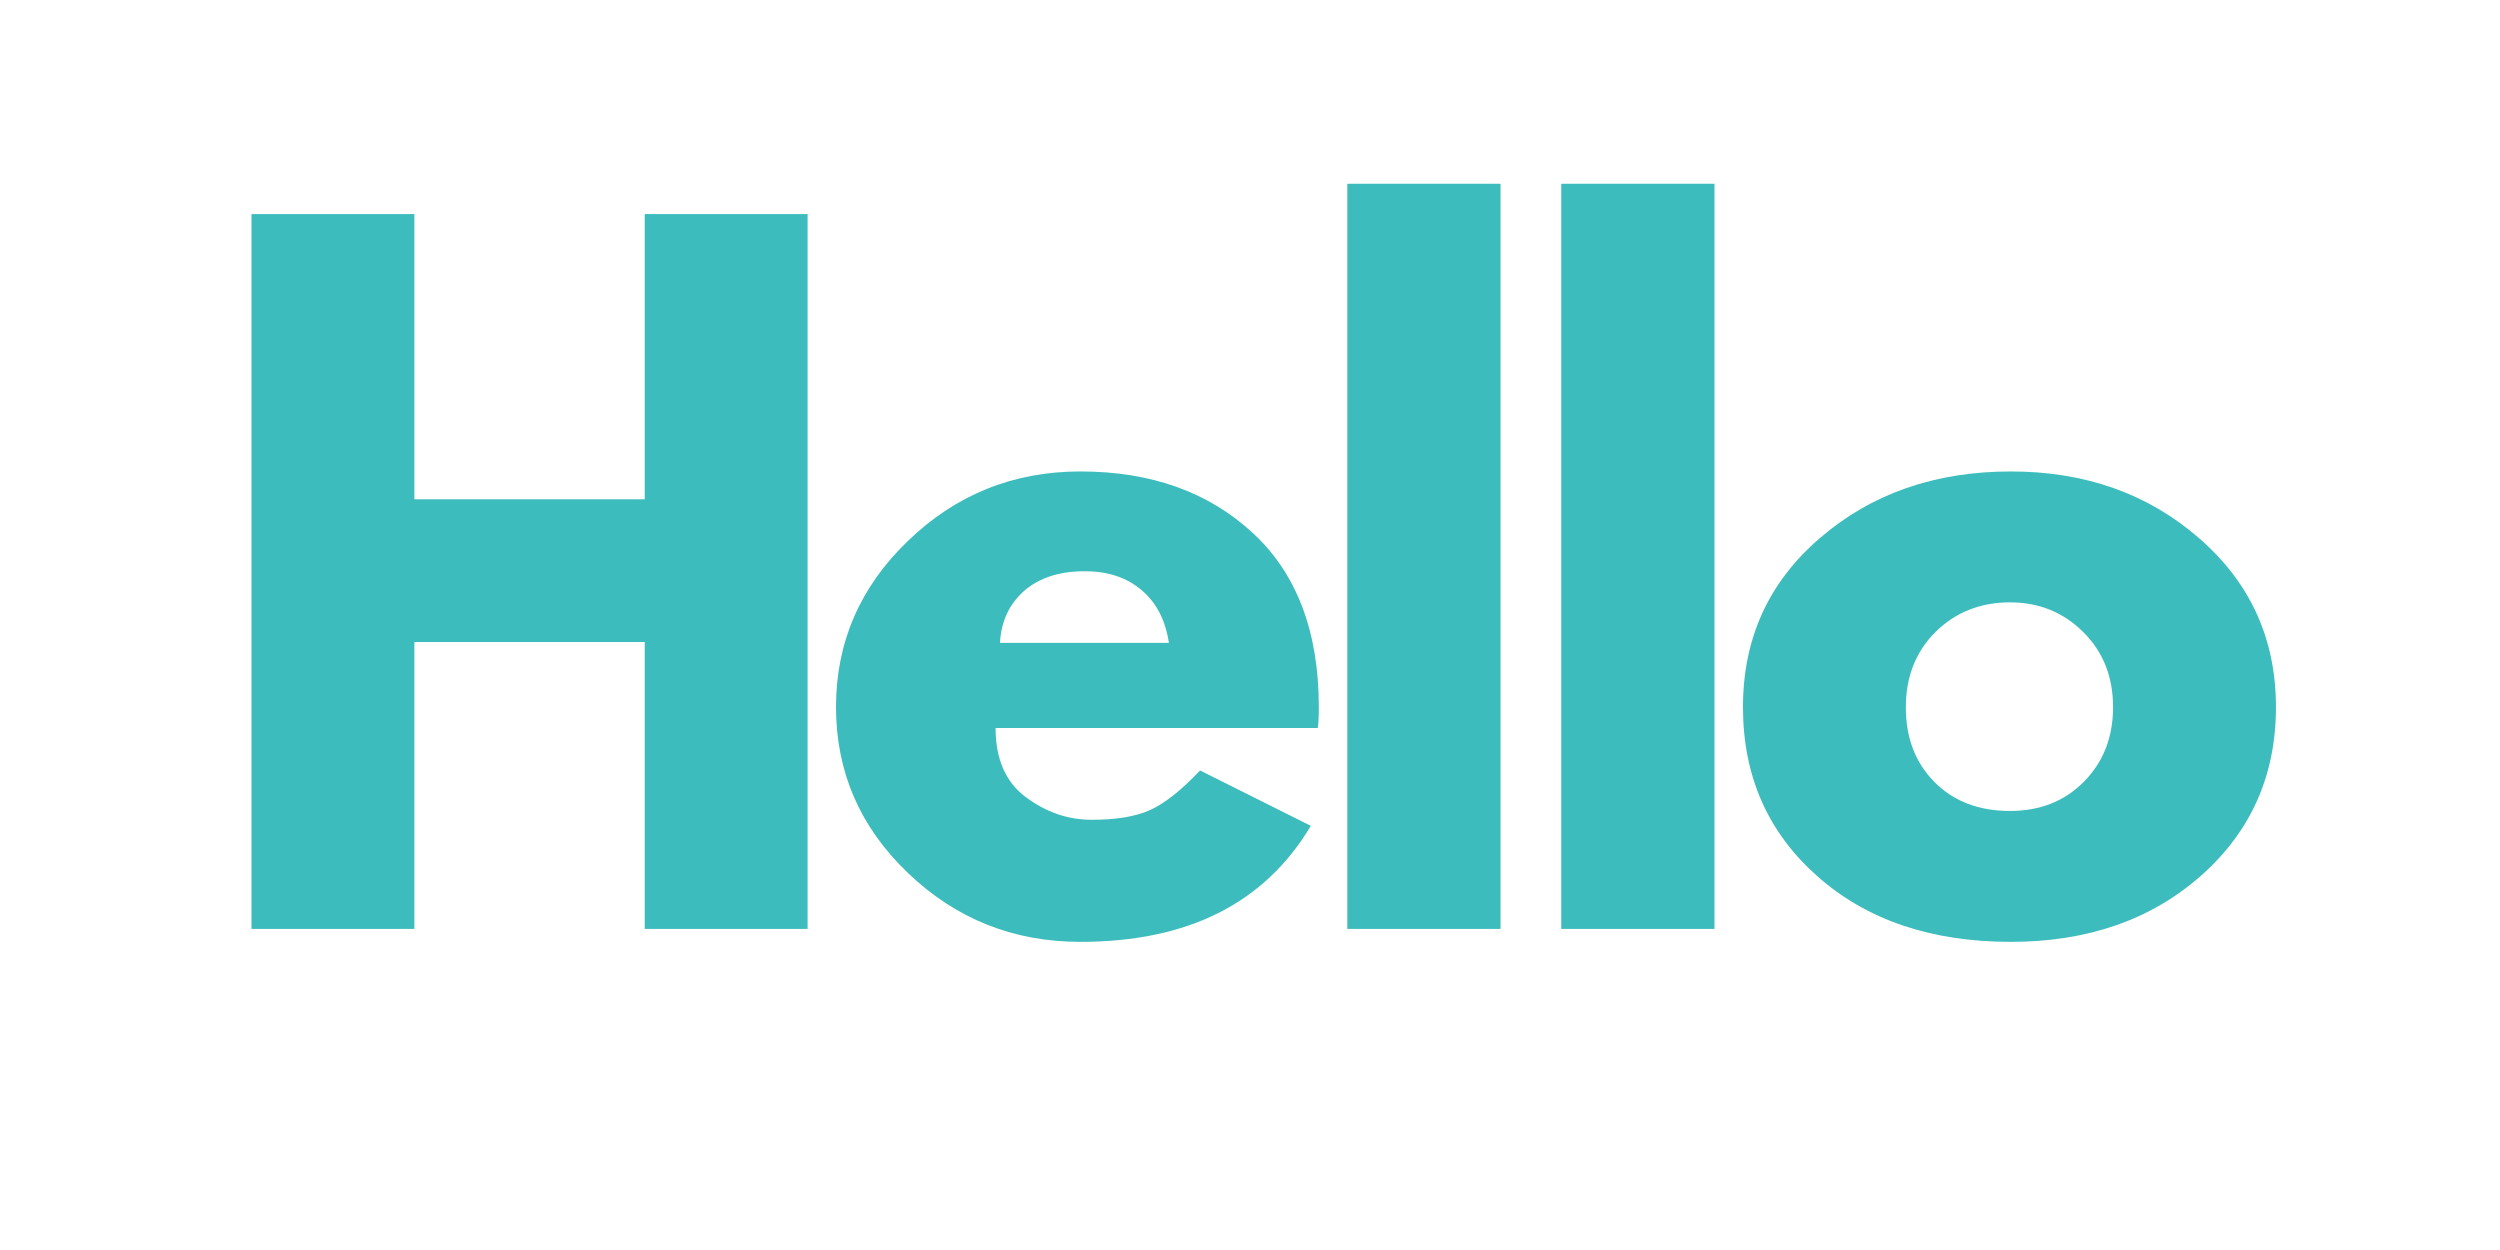
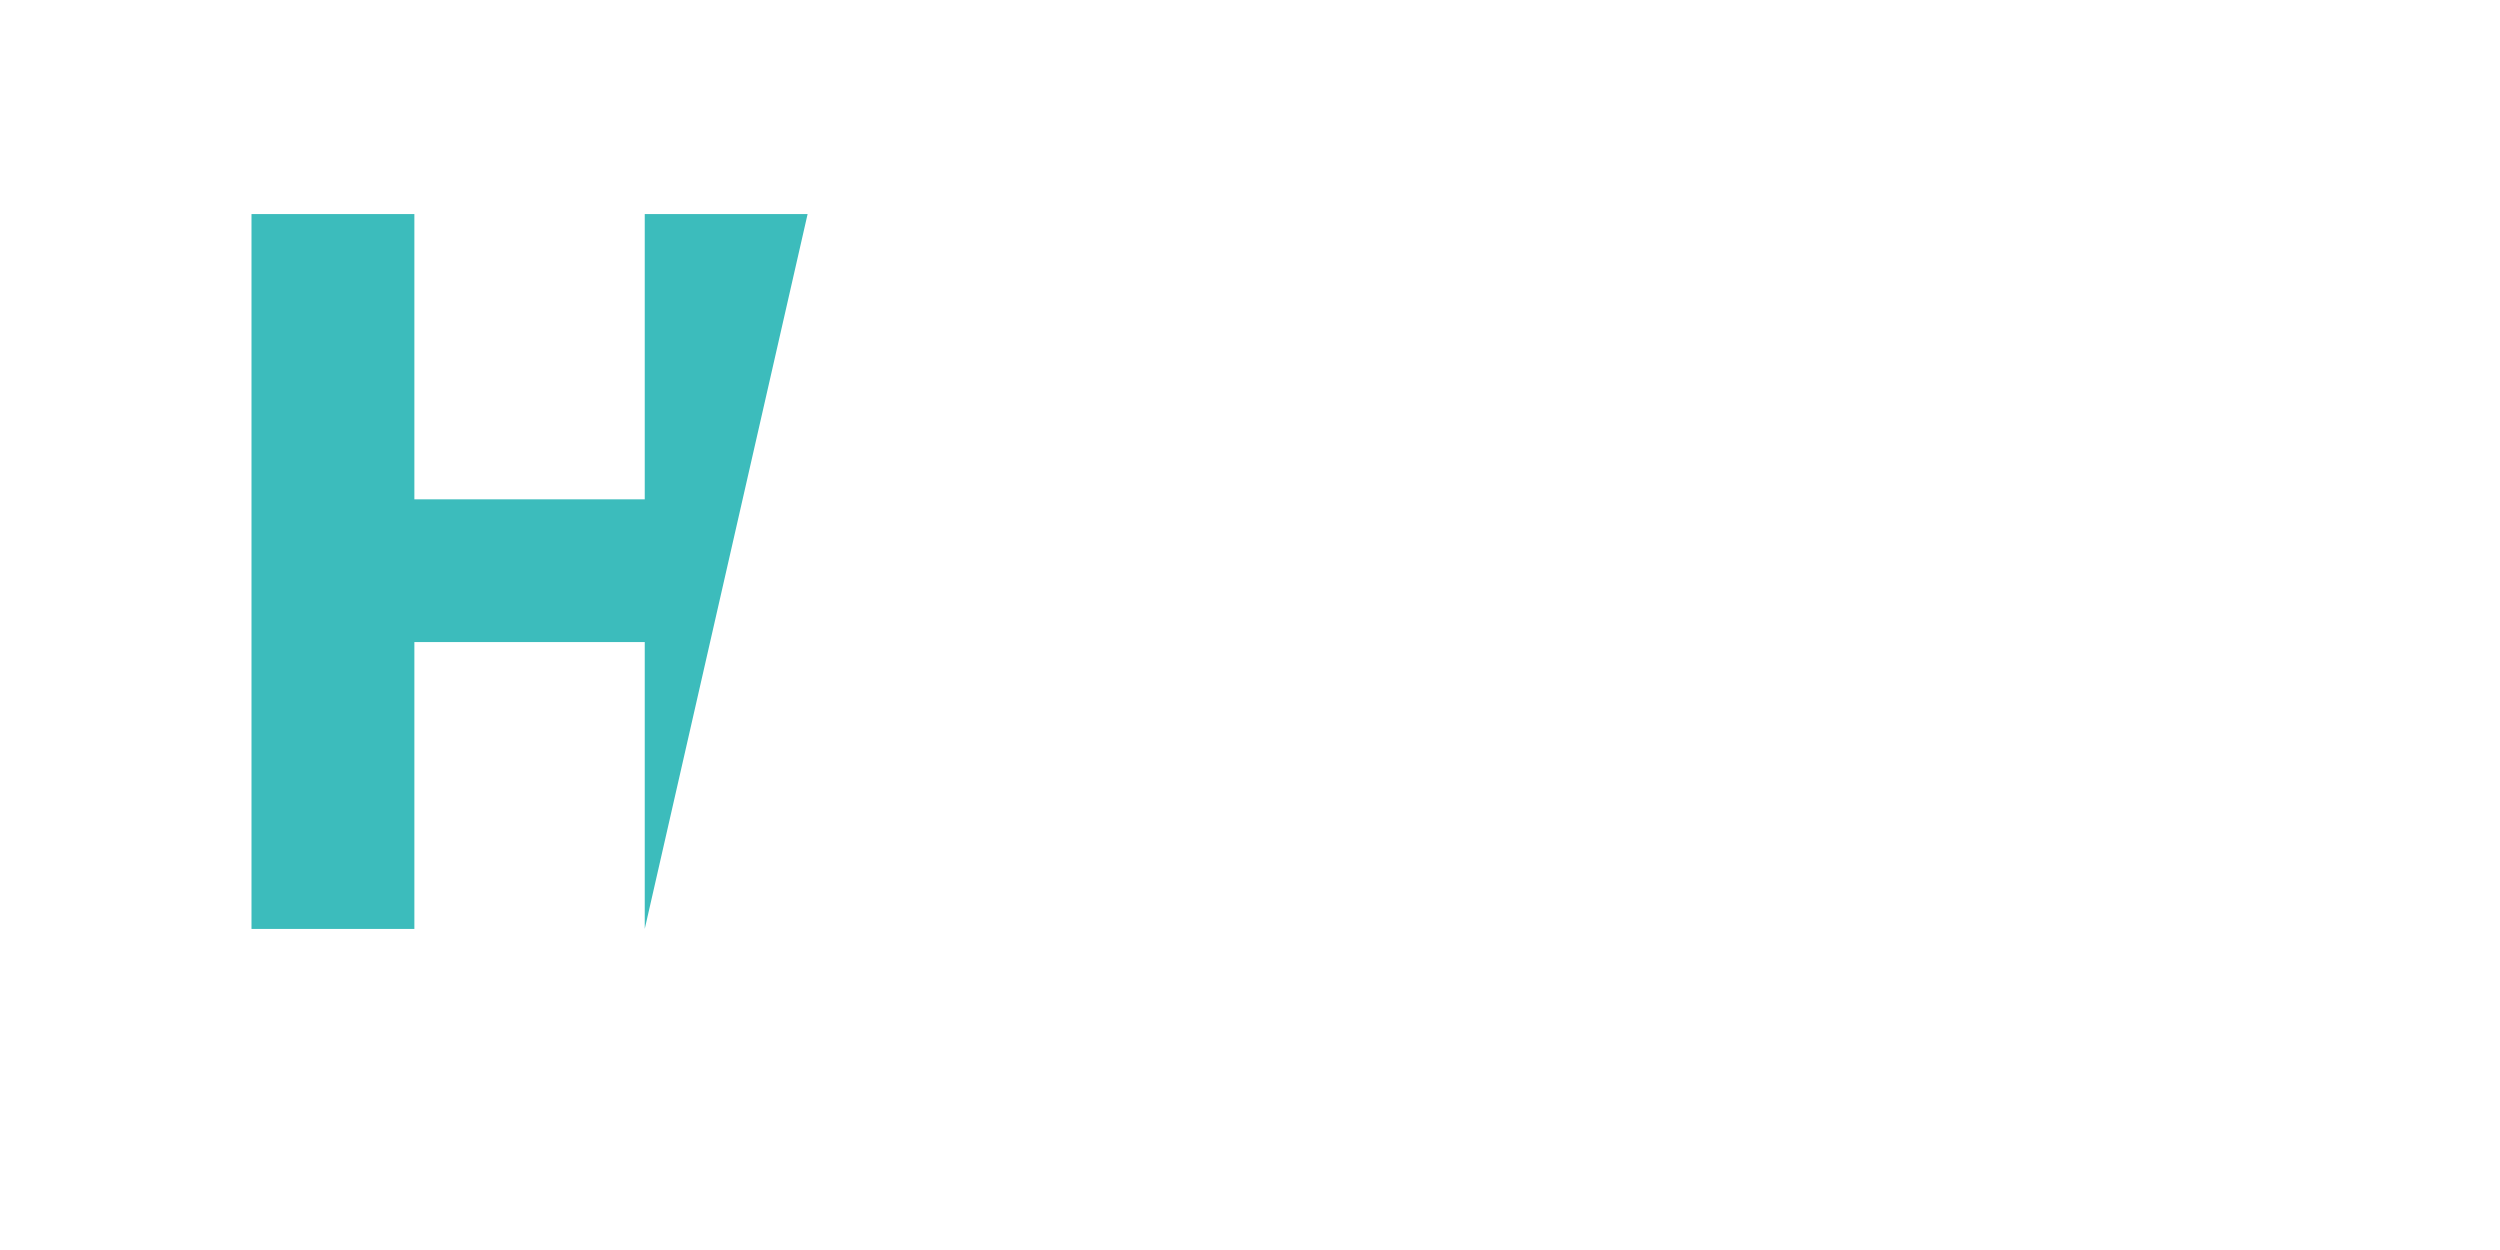
<svg xmlns="http://www.w3.org/2000/svg" version="1.0" preserveAspectRatio="xMidYMid meet" height="94" viewBox="0 0 141.75 70.5" zoomAndPan="magnify" width="188">
  <defs>
    <g />
  </defs>
  <g fill-opacity="1" fill="#3cbcbc">
    <g transform="translate(11.307, 52.482)">
      <g>
-         <path d="M 12.188 -16.266 L 12.188 0 L 2.953 0 L 2.953 -40.531 L 12.188 -40.531 L 12.188 -24.359 L 25.25 -24.359 L 25.25 -40.531 L 34.484 -40.531 L 34.484 0 L 25.25 0 L 25.25 -16.266 Z M 12.188 -16.266" />
+         <path d="M 12.188 -16.266 L 12.188 0 L 2.953 0 L 2.953 -40.531 L 12.188 -40.531 L 12.188 -24.359 L 25.25 -24.359 L 25.25 -40.531 L 34.484 -40.531 L 25.25 0 L 25.25 -16.266 Z M 12.188 -16.266" />
      </g>
    </g>
  </g>
  <g fill-opacity="1" fill="#3cbcbc">
    <g transform="translate(46.277, 52.482)">
      <g>
-         <path d="M 28.438 -11.391 L 10.172 -11.391 C 10.172 -9.629 10.742 -8.32 11.891 -7.469 C 13.035 -6.613 14.281 -6.188 15.625 -6.188 C 17.031 -6.188 18.141 -6.375 18.953 -6.75 C 19.773 -7.125 20.711 -7.867 21.766 -8.984 L 28.047 -5.844 C 25.43 -1.457 21.078 0.734 14.984 0.734 C 11.18 0.734 7.922 -0.566 5.203 -3.172 C 2.484 -5.773 1.125 -8.91 1.125 -12.578 C 1.125 -16.242 2.484 -19.383 5.203 -22 C 7.922 -24.625 11.18 -25.938 14.984 -25.938 C 18.973 -25.938 22.223 -24.781 24.734 -22.469 C 27.242 -20.164 28.5 -16.867 28.5 -12.578 C 28.5 -11.984 28.477 -11.586 28.438 -11.391 Z M 10.422 -16.219 L 20 -16.219 C 19.801 -17.52 19.281 -18.52 18.438 -19.219 C 17.602 -19.926 16.535 -20.281 15.234 -20.281 C 13.785 -20.281 12.633 -19.906 11.781 -19.156 C 10.938 -18.406 10.484 -17.426 10.422 -16.219 Z M 10.422 -16.219" />
-       </g>
+         </g>
    </g>
  </g>
  <g fill-opacity="1" fill="#3cbcbc">
    <g transform="translate(73.439, 52.482)">
      <g>
-         <path d="M 2.953 0 L 2.953 -42.25 L 11.641 -42.25 L 11.641 0 Z M 2.953 0" />
-       </g>
+         </g>
    </g>
  </g>
  <g fill-opacity="1" fill="#3cbcbc">
    <g transform="translate(85.57, 52.482)">
      <g>
-         <path d="M 2.953 0 L 2.953 -42.25 L 11.641 -42.25 L 11.641 0 Z M 2.953 0" />
-       </g>
+         </g>
    </g>
  </g>
  <g fill-opacity="1" fill="#3cbcbc">
    <g transform="translate(97.702, 52.482)">
      <g>
-         <path d="M 5.328 -3 C 2.523 -5.488 1.125 -8.68 1.125 -12.578 C 1.125 -16.473 2.582 -19.672 5.5 -22.172 C 8.414 -24.68 12.02 -25.938 16.312 -25.938 C 20.531 -25.938 24.086 -24.676 26.984 -22.156 C 29.891 -19.633 31.344 -16.441 31.344 -12.578 C 31.344 -8.711 29.926 -5.523 27.094 -3.016 C 24.258 -0.516 20.664 0.734 16.312 0.734 C 11.789 0.734 8.129 -0.508 5.328 -3 Z M 12.047 -16.844 C 10.922 -15.727 10.359 -14.301 10.359 -12.562 C 10.359 -10.832 10.898 -9.422 11.984 -8.328 C 13.066 -7.234 14.492 -6.688 16.266 -6.688 C 17.961 -6.688 19.359 -7.238 20.453 -8.344 C 21.555 -9.457 22.109 -10.867 22.109 -12.578 C 22.109 -14.305 21.539 -15.727 20.406 -16.844 C 19.281 -17.957 17.898 -18.516 16.266 -18.516 C 14.586 -18.516 13.18 -17.957 12.047 -16.844 Z M 12.047 -16.844" />
-       </g>
+         </g>
    </g>
  </g>
</svg>